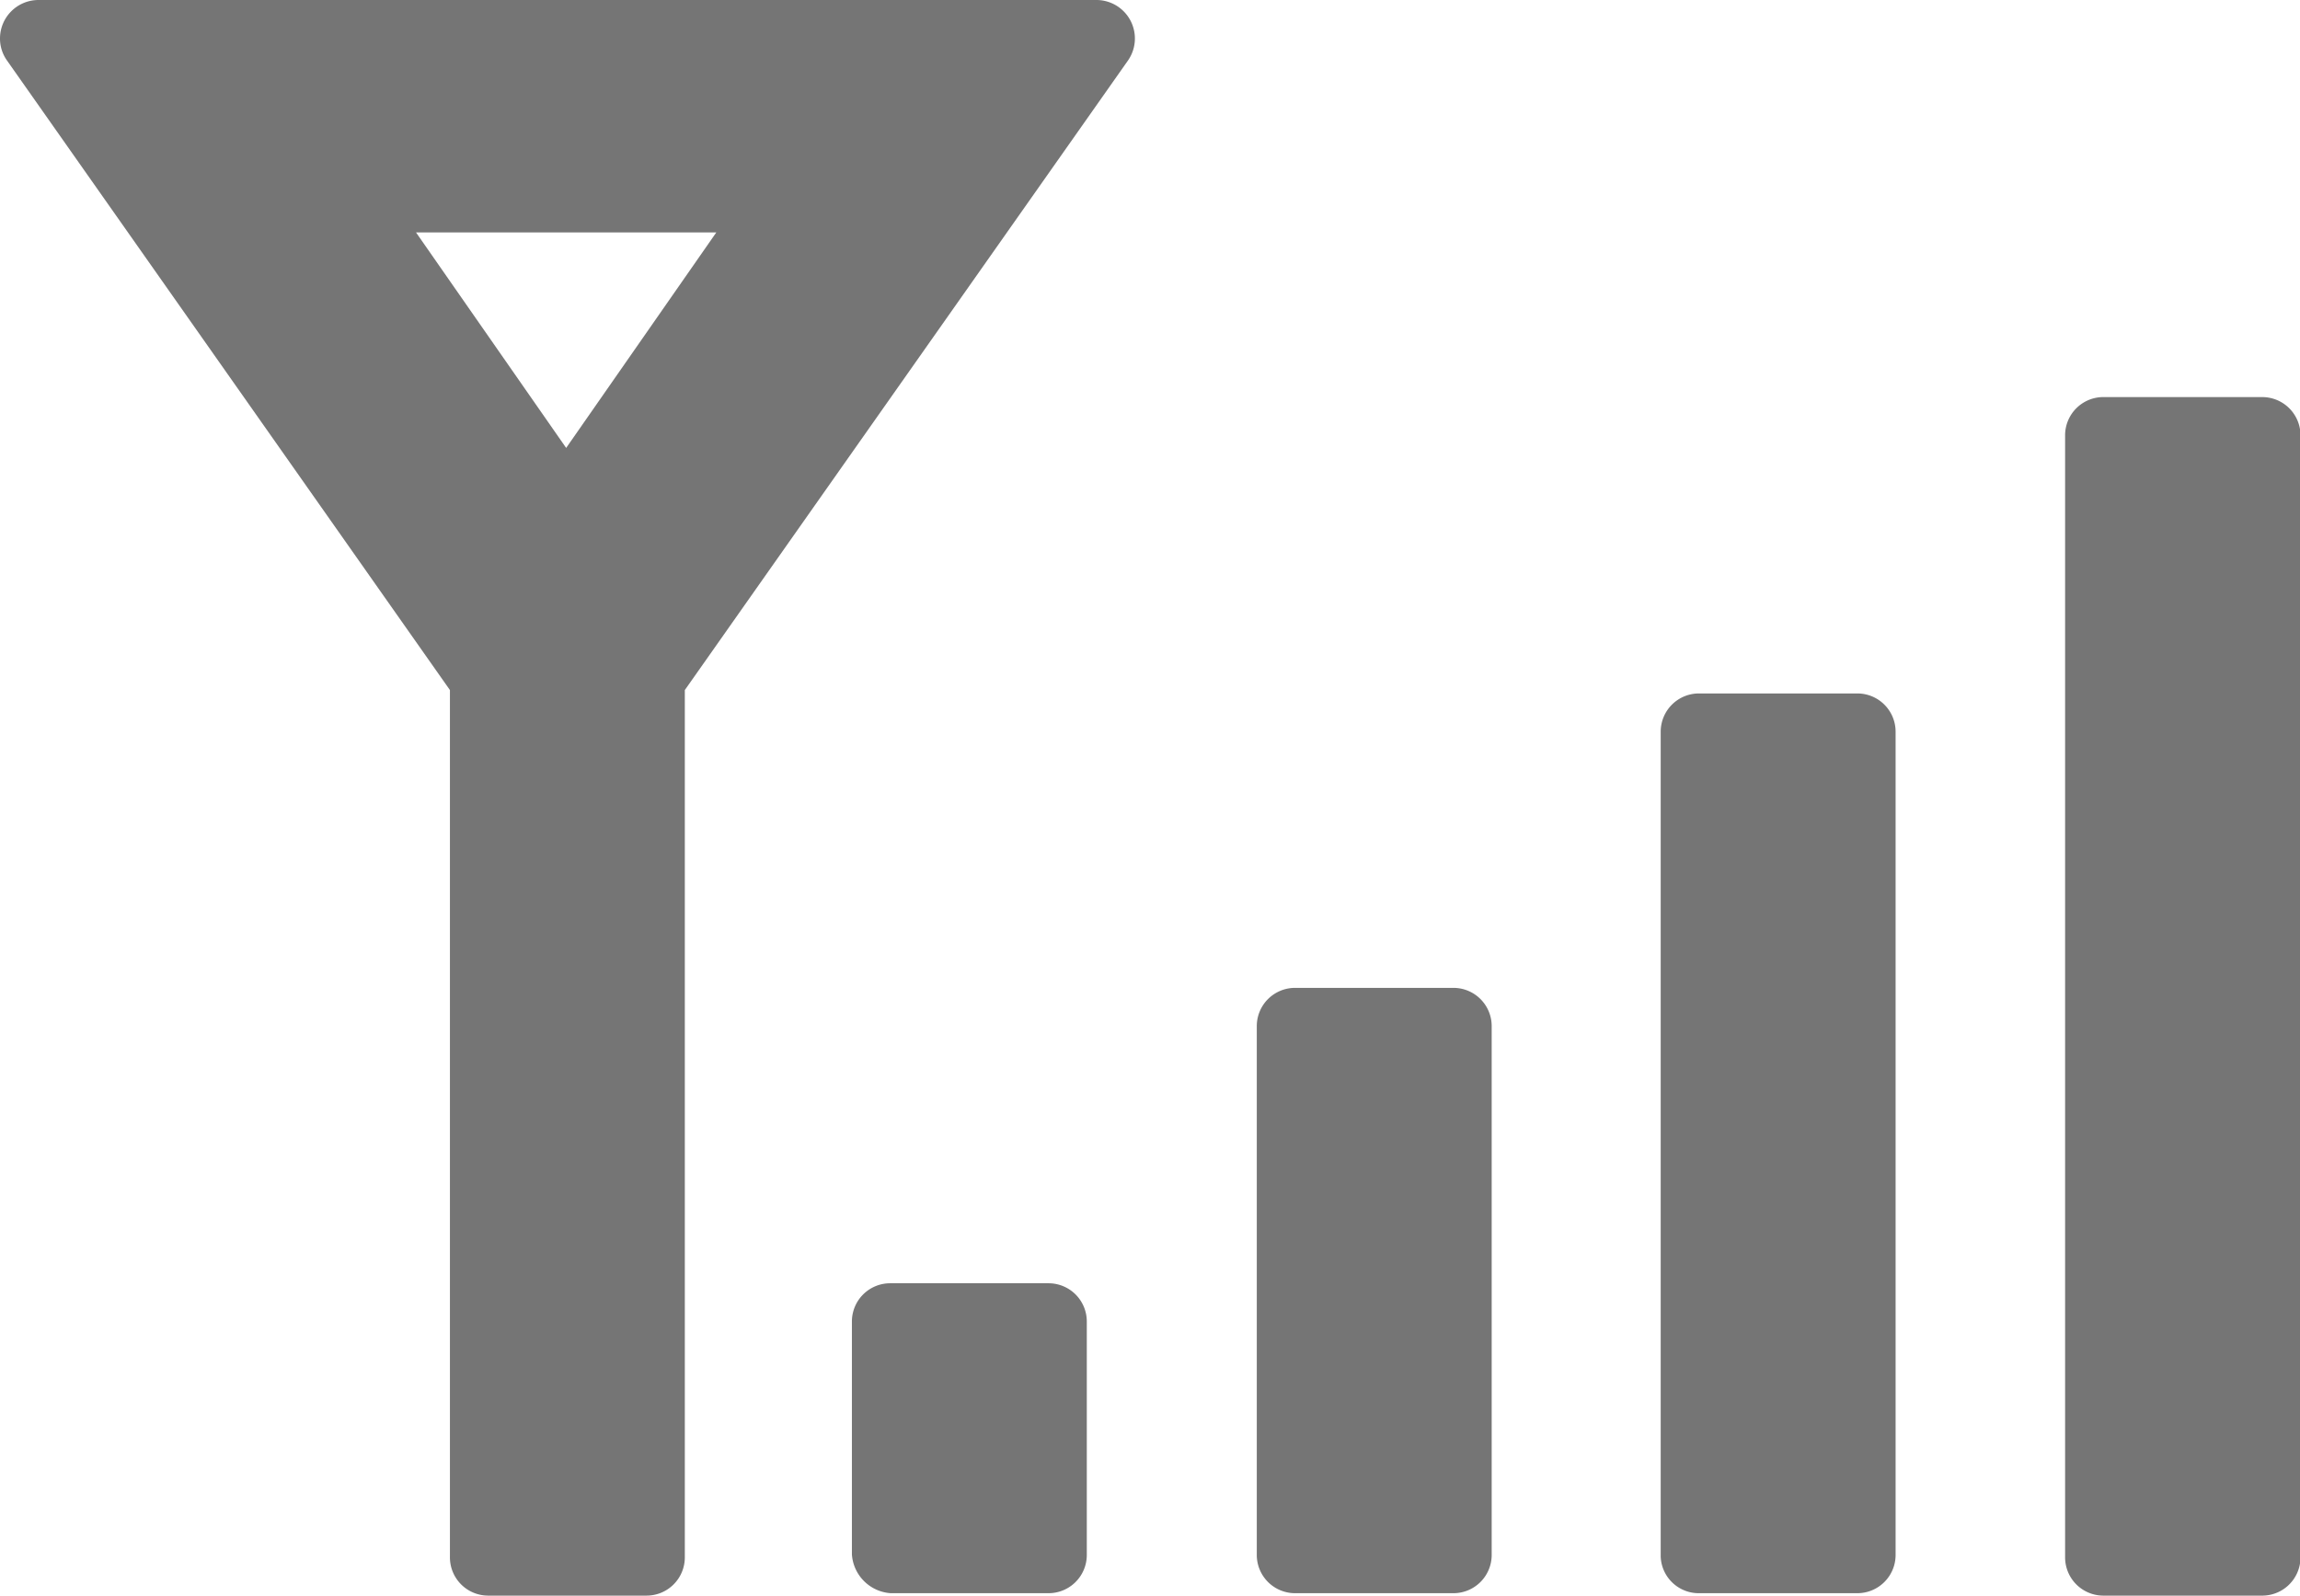
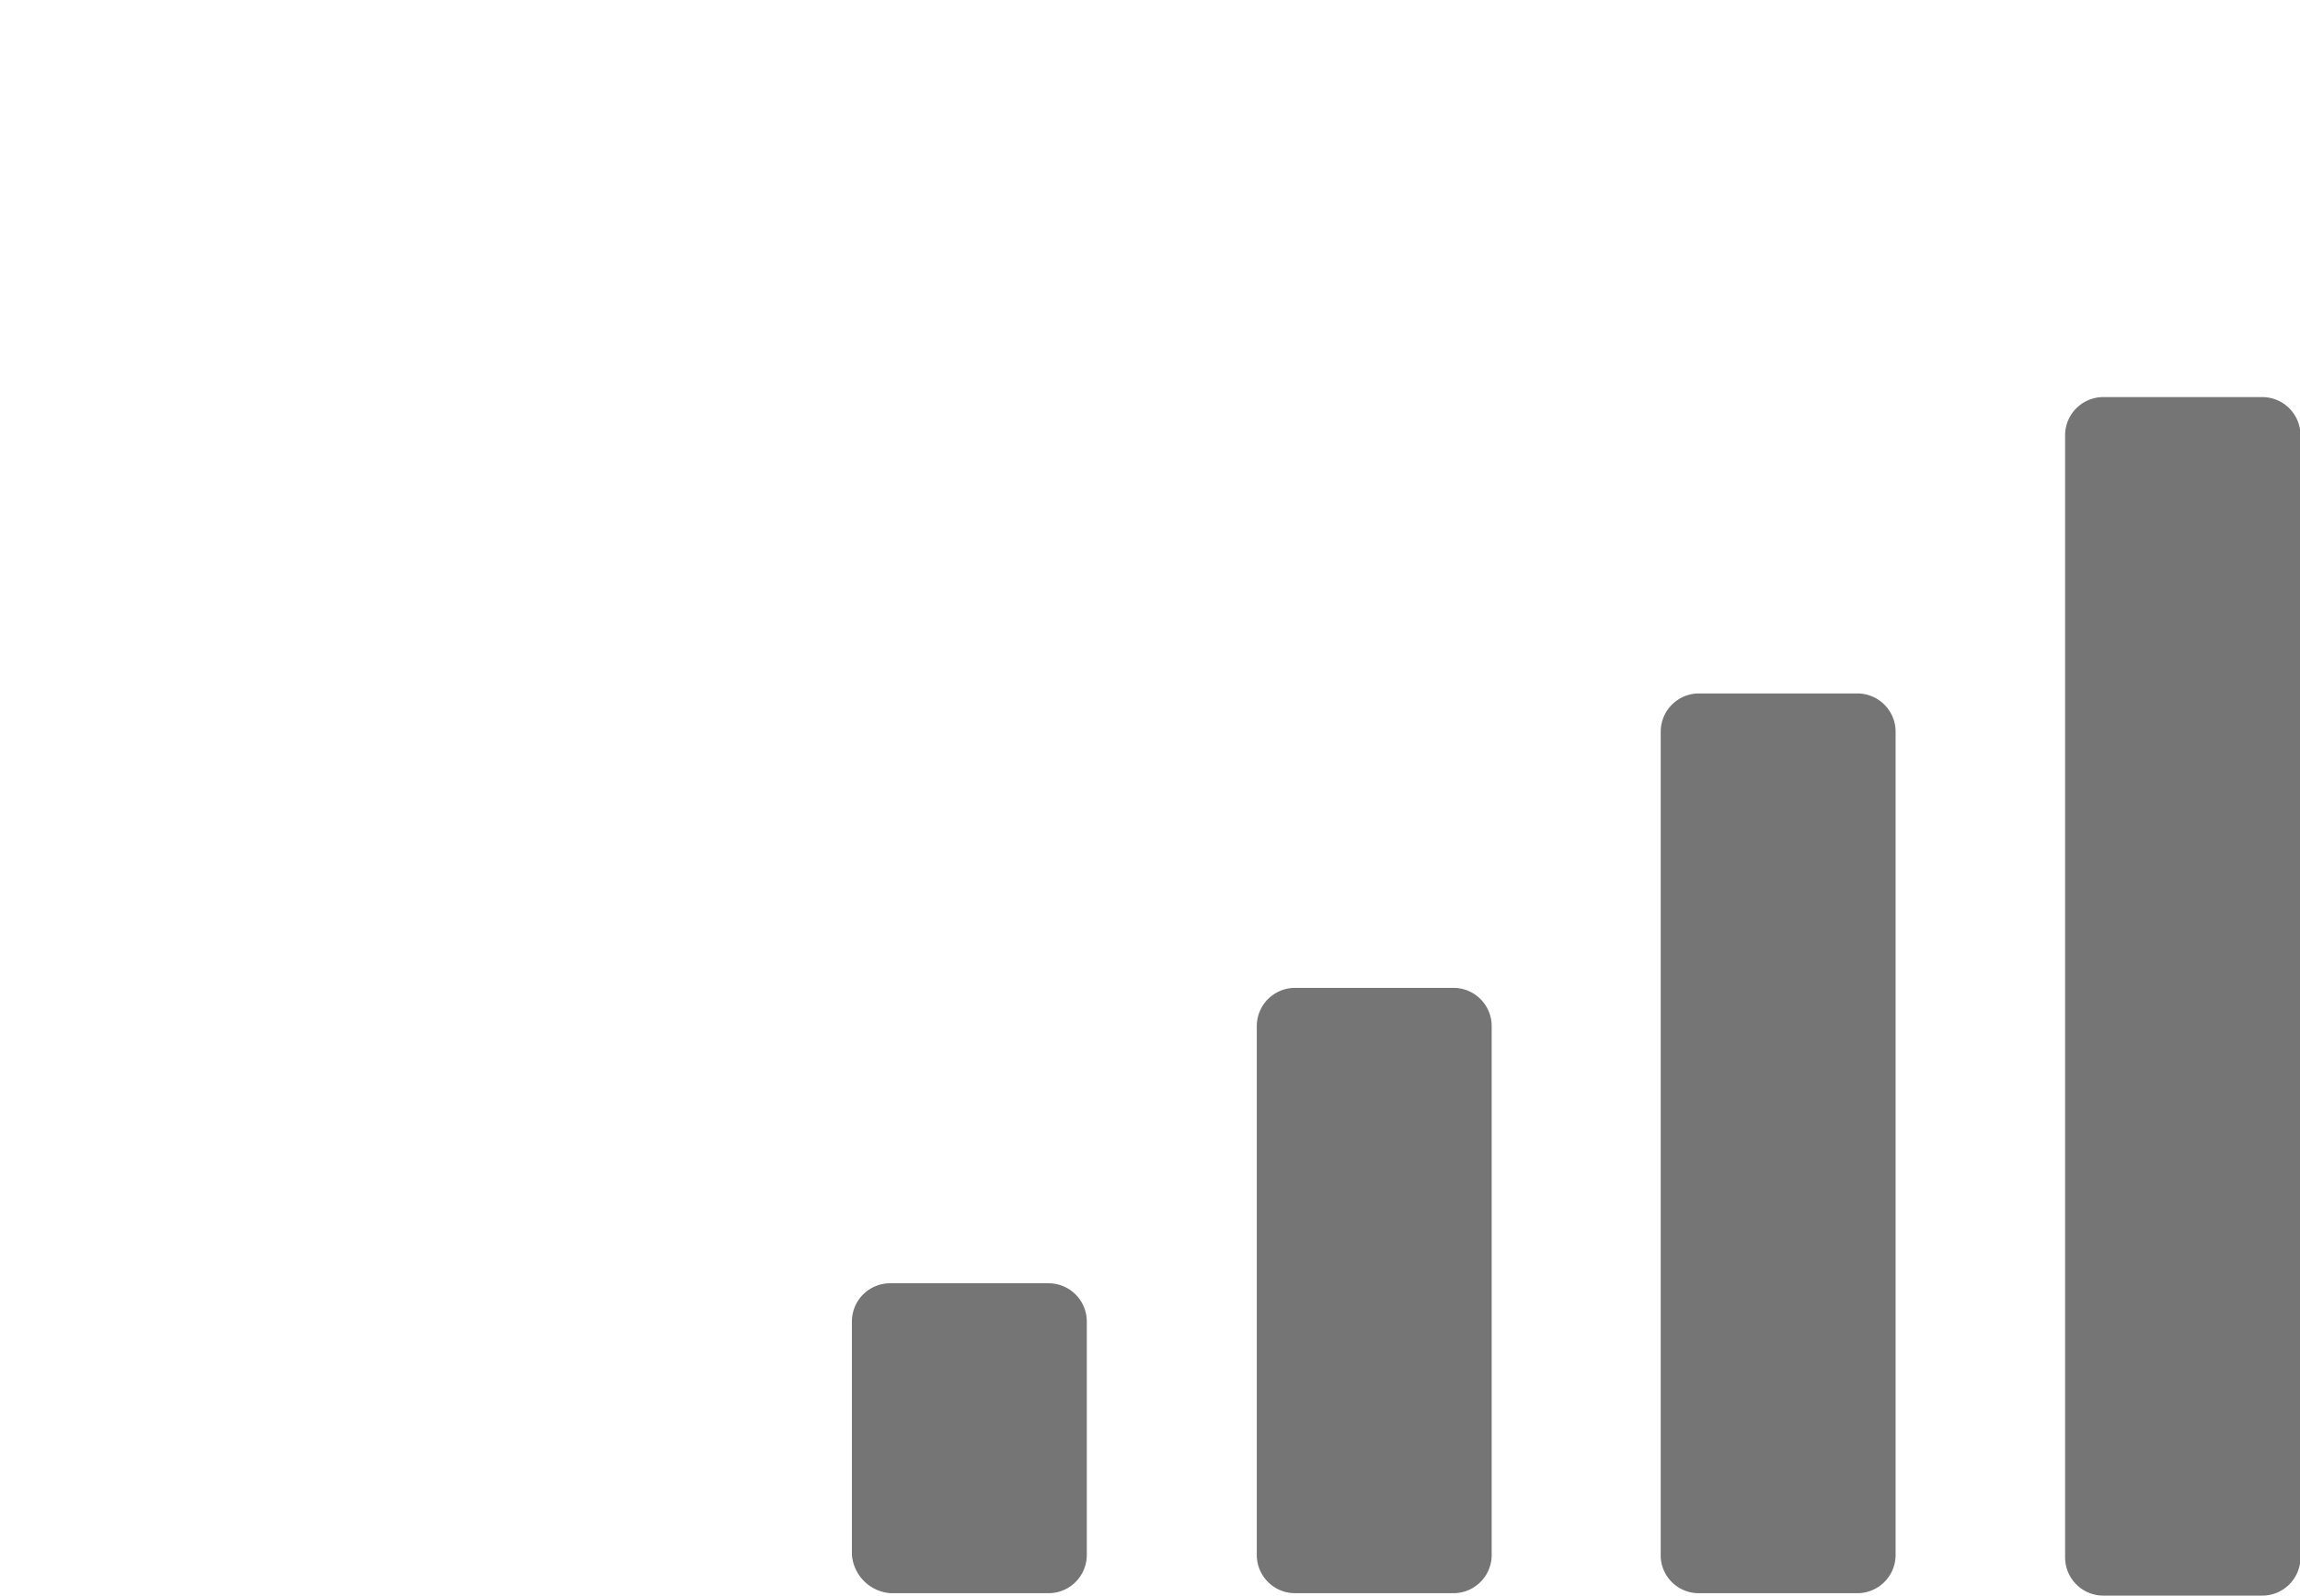
<svg xmlns="http://www.w3.org/2000/svg" width="94.98" height="65.9" viewBox="0 0 94.98 65.9">
  <defs>
    <style>.a{fill:#757575;}</style>
  </defs>
  <title>signal-strength</title>
  <path class="a" d="M36.78,65.8h6.5a1.58,1.58,0,0,0,1.6-1.56V54.6A1.58,1.58,0,0,0,43.32,53H36.78a1.58,1.58,0,0,0-1.6,1.56V64.2A1.72,1.72,0,0,0,36.78,65.8Z" />
  <path class="a" d="M53.48,65.8H60a1.58,1.58,0,0,0,1.6-1.56V42.4A1.58,1.58,0,0,0,60,40.8H53.5a1.58,1.58,0,0,0-1.6,1.56V64.2a1.58,1.58,0,0,0,1.56,1.6Z" />
  <path class="a" d="M70.18,65.8h6.5a1.58,1.58,0,0,0,1.6-1.56v-34a1.58,1.58,0,0,0-1.56-1.6H70.18a1.58,1.58,0,0,0-1.6,1.56V64.3A1.57,1.57,0,0,0,70.18,65.8Z" />
  <path class="a" d="M85.28,18V64.3a1.58,1.58,0,0,0,1.56,1.6h6.54A1.58,1.58,0,0,0,95,64.36V18a1.58,1.58,0,0,0-1.56-1.6H86.9a1.58,1.58,0,0,0-1.62,1.54Z" />
-   <path class="a" d="M18.58,28.5V64.3a1.58,1.58,0,0,0,1.56,1.6h6.54a1.58,1.58,0,0,0,1.6-1.56V28.5l18.3-26A1.59,1.59,0,0,0,45.28,0H1.58A1.59,1.59,0,0,0,0,1.59a1.56,1.56,0,0,0,.29.91Zm4.8-10-6.2-8.9h12.4Z" />
</svg>